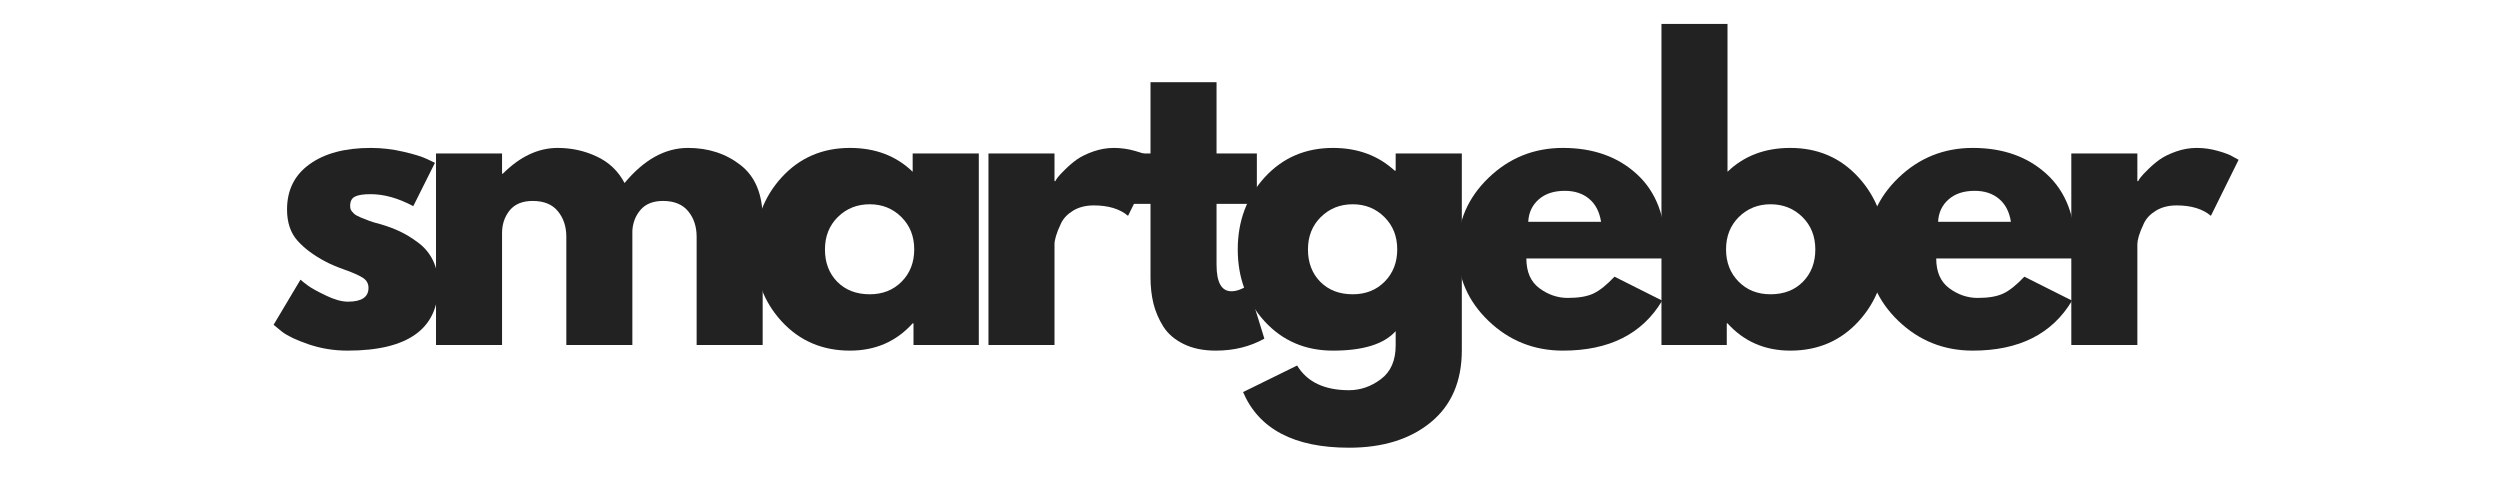
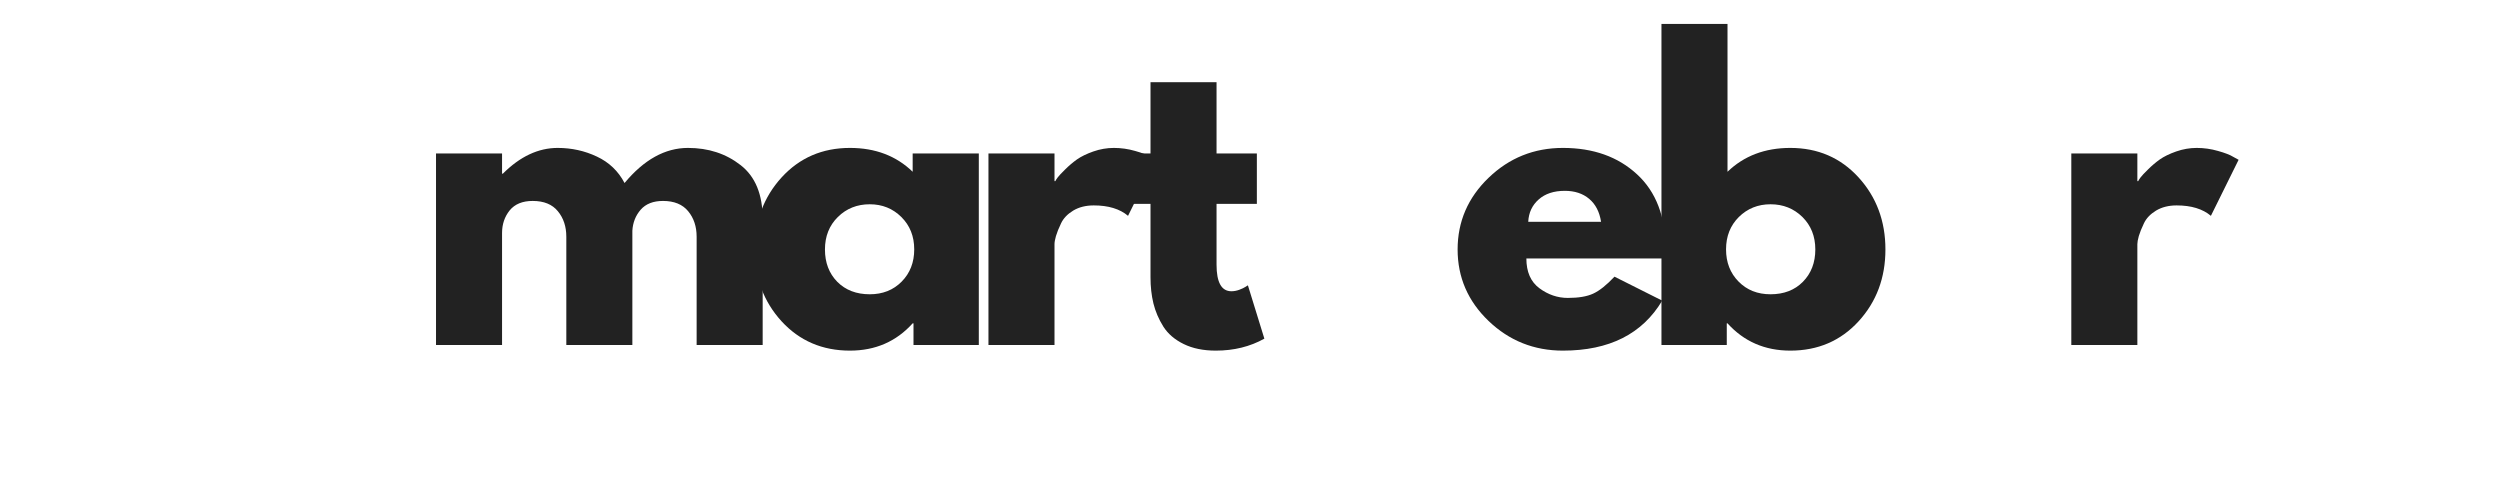
<svg xmlns="http://www.w3.org/2000/svg" width="500" zoomAndPan="magnify" viewBox="0 0 375 75" height="100" preserveAspectRatio="xMidYMid meet" version="1.0">
  <defs>
    <g />
  </defs>
  <rect x="-37.5" width="450" fill="#ffffff" y="-7.5" height="90" fill-opacity="1" />
  <rect x="-37.5" width="450" fill="#ffffff" y="-7.5" height="90" fill-opacity="1" />
  <g fill="#222222" fill-opacity="1">
    <g transform="translate(39.758, 51.75)">
      <g>
-         <path d="M 15.844 -29.562 C 17.488 -29.562 19.113 -29.375 20.719 -29 C 22.32 -28.633 23.516 -28.266 24.297 -27.891 L 25.484 -27.328 L 22.234 -20.828 C 19.992 -22.023 17.863 -22.625 15.844 -22.625 C 14.727 -22.625 13.938 -22.5 13.469 -22.25 C 13 -22.008 12.766 -21.555 12.766 -20.891 C 12.766 -20.734 12.781 -20.582 12.812 -20.438 C 12.852 -20.289 12.93 -20.148 13.047 -20.016 C 13.16 -19.891 13.266 -19.781 13.359 -19.688 C 13.453 -19.594 13.609 -19.488 13.828 -19.375 C 14.055 -19.258 14.234 -19.176 14.359 -19.125 C 14.492 -19.07 14.707 -18.988 15 -18.875 C 15.301 -18.758 15.523 -18.672 15.672 -18.609 C 15.828 -18.555 16.082 -18.473 16.438 -18.359 C 16.789 -18.254 17.062 -18.18 17.25 -18.141 C 18.406 -17.805 19.41 -17.43 20.266 -17.016 C 21.129 -16.609 22.035 -16.051 22.984 -15.344 C 23.941 -14.633 24.68 -13.738 25.203 -12.656 C 25.723 -11.57 25.984 -10.336 25.984 -8.953 C 25.984 -2.422 21.445 0.844 12.375 0.844 C 10.32 0.844 8.367 0.523 6.516 -0.109 C 4.672 -0.742 3.336 -1.379 2.516 -2.016 L 1.281 -3.031 L 5.312 -9.797 C 5.613 -9.535 6.004 -9.227 6.484 -8.875 C 6.973 -8.52 7.852 -8.035 9.125 -7.422 C 10.395 -6.805 11.5 -6.5 12.438 -6.5 C 14.488 -6.5 15.516 -7.188 15.516 -8.562 C 15.516 -9.195 15.25 -9.691 14.719 -10.047 C 14.195 -10.398 13.312 -10.801 12.062 -11.25 C 10.812 -11.695 9.832 -12.109 9.125 -12.484 C 7.332 -13.422 5.91 -14.477 4.859 -15.656 C 3.816 -16.832 3.297 -18.391 3.297 -20.328 C 3.297 -23.242 4.426 -25.508 6.688 -27.125 C 8.945 -28.75 12 -29.562 15.844 -29.562 Z M 15.844 -29.562 " />
-       </g>
+         </g>
    </g>
  </g>
  <g fill="#222222" fill-opacity="1">
    <g transform="translate(62.042, 51.75)">
      <g>
        <path d="M 3.359 0 L 3.359 -28.734 L 13.266 -28.734 L 13.266 -25.703 L 13.391 -25.703 C 15.961 -28.273 18.703 -29.562 21.609 -29.562 C 23.703 -29.562 25.66 -29.129 27.484 -28.266 C 29.316 -27.41 30.703 -26.086 31.641 -24.297 C 34.555 -27.805 37.727 -29.562 41.156 -29.562 C 44.219 -29.562 46.848 -28.703 49.047 -26.984 C 51.254 -25.273 52.359 -22.586 52.359 -18.922 L 52.359 0 L 42.453 0 L 42.453 -16.234 C 42.453 -17.766 42.031 -19.039 41.188 -20.062 C 40.344 -21.094 39.082 -21.609 37.406 -21.609 C 35.945 -21.609 34.832 -21.172 34.062 -20.297 C 33.301 -19.422 32.883 -18.367 32.812 -17.141 L 32.812 0 L 22.906 0 L 22.906 -16.234 C 22.906 -17.766 22.484 -19.039 21.641 -20.062 C 20.805 -21.094 19.547 -21.609 17.859 -21.609 C 16.328 -21.609 15.176 -21.133 14.406 -20.188 C 13.645 -19.238 13.266 -18.109 13.266 -16.797 L 13.266 0 Z M 3.359 0 " />
      </g>
    </g>
  </g>
  <g fill="#222222" fill-opacity="1">
    <g transform="translate(111.931, 51.75)">
      <g>
        <path d="M 5.312 -3.547 C 2.625 -6.484 1.281 -10.078 1.281 -14.328 C 1.281 -18.586 2.625 -22.191 5.312 -25.141 C 8.008 -28.086 11.426 -29.562 15.562 -29.562 C 19.375 -29.562 22.508 -28.367 24.969 -25.984 L 24.969 -28.734 L 34.891 -28.734 L 34.891 0 L 25.094 0 L 25.094 -3.25 L 24.969 -3.25 C 22.508 -0.52 19.375 0.844 15.562 0.844 C 11.426 0.844 8.008 -0.617 5.312 -3.547 Z M 13.75 -19.203 C 12.457 -17.93 11.812 -16.305 11.812 -14.328 C 11.812 -12.359 12.426 -10.742 13.656 -9.484 C 14.895 -8.234 16.52 -7.609 18.531 -7.609 C 20.477 -7.609 22.078 -8.242 23.328 -9.516 C 24.578 -10.785 25.203 -12.395 25.203 -14.344 C 25.203 -16.312 24.555 -17.93 23.266 -19.203 C 21.984 -20.473 20.406 -21.109 18.531 -21.109 C 16.633 -21.109 15.039 -20.473 13.75 -19.203 Z M 13.75 -19.203 " />
      </g>
    </g>
  </g>
  <g fill="#222222" fill-opacity="1">
    <g transform="translate(144.909, 51.75)">
      <g>
        <path d="M 3.359 0 L 3.359 -28.734 L 13.266 -28.734 L 13.266 -24.578 L 13.391 -24.578 C 13.461 -24.734 13.582 -24.922 13.75 -25.141 C 13.914 -25.367 14.281 -25.758 14.844 -26.312 C 15.406 -26.875 16 -27.379 16.625 -27.828 C 17.258 -28.273 18.082 -28.676 19.094 -29.031 C 20.102 -29.383 21.129 -29.562 22.172 -29.562 C 23.254 -29.562 24.316 -29.41 25.359 -29.109 C 26.41 -28.816 27.176 -28.52 27.656 -28.219 L 28.453 -27.781 L 24.297 -19.375 C 23.066 -20.414 21.352 -20.938 19.156 -20.938 C 17.957 -20.938 16.926 -20.676 16.062 -20.156 C 15.207 -19.633 14.602 -19 14.25 -18.25 C 13.895 -17.508 13.641 -16.875 13.484 -16.344 C 13.336 -15.82 13.266 -15.414 13.266 -15.125 L 13.266 0 Z M 3.359 0 " />
      </g>
    </g>
  </g>
  <g fill="#222222" fill-opacity="1">
    <g transform="translate(167.529, 51.75)">
      <g>
        <path d="M 5.047 -28.734 L 5.047 -39.422 L 14.953 -39.422 L 14.953 -28.734 L 21 -28.734 L 21 -21.172 L 14.953 -21.172 L 14.953 -12.047 C 14.953 -9.391 15.695 -8.062 17.188 -8.062 C 17.562 -8.062 17.953 -8.133 18.359 -8.281 C 18.773 -8.438 19.094 -8.586 19.312 -8.734 L 19.656 -8.953 L 22.125 -0.953 C 19.988 0.242 17.562 0.844 14.844 0.844 C 12.977 0.844 11.375 0.516 10.031 -0.141 C 8.688 -0.797 7.664 -1.672 6.969 -2.766 C 6.281 -3.867 5.785 -5.023 5.484 -6.234 C 5.191 -7.453 5.047 -8.754 5.047 -10.141 L 5.047 -21.172 L 0.891 -21.172 L 0.891 -28.734 Z M 5.047 -28.734 " />
      </g>
    </g>
  </g>
  <g fill="#222222" fill-opacity="1">
    <g transform="translate(184.382, 51.75)">
      <g>
-         <path d="M 2.078 7.062 L 10.188 3.078 C 11.688 5.547 14.281 6.781 17.969 6.781 C 19.688 6.781 21.281 6.227 22.75 5.125 C 24.227 4.02 24.969 2.332 24.969 0.062 L 24.969 -2.078 C 23.219 -0.129 20.082 0.844 15.562 0.844 C 11.426 0.844 8.008 -0.617 5.312 -3.547 C 2.625 -6.484 1.281 -10.078 1.281 -14.328 C 1.281 -18.586 2.625 -22.191 5.312 -25.141 C 8.008 -28.086 11.426 -29.562 15.562 -29.562 C 19.258 -29.562 22.344 -28.426 24.812 -26.156 L 24.969 -26.156 L 24.969 -28.734 L 34.891 -28.734 L 34.891 0.781 C 34.891 5.445 33.336 9.051 30.234 11.594 C 27.141 14.133 23.051 15.406 17.969 15.406 C 9.758 15.406 4.461 12.625 2.078 7.062 Z M 13.75 -19.203 C 12.457 -17.93 11.812 -16.305 11.812 -14.328 C 11.812 -12.359 12.426 -10.742 13.656 -9.484 C 14.895 -8.234 16.52 -7.609 18.531 -7.609 C 20.477 -7.609 22.078 -8.242 23.328 -9.516 C 24.578 -10.785 25.203 -12.395 25.203 -14.344 C 25.203 -16.312 24.555 -17.93 23.266 -19.203 C 21.984 -20.473 20.406 -21.109 18.531 -21.109 C 16.633 -21.109 15.039 -20.473 13.75 -19.203 Z M 13.75 -19.203 " />
-       </g>
+         </g>
    </g>
  </g>
  <g fill="#222222" fill-opacity="1">
    <g transform="translate(217.361, 51.75)">
      <g>
        <path d="M 32.422 -12.984 L 11.594 -12.984 C 11.594 -10.973 12.242 -9.484 13.547 -8.516 C 14.859 -7.547 16.281 -7.062 17.812 -7.062 C 19.414 -7.062 20.68 -7.273 21.609 -7.703 C 22.547 -8.129 23.613 -8.977 24.812 -10.25 L 31.969 -6.656 C 28.988 -1.656 24.023 0.844 17.078 0.844 C 12.742 0.844 9.023 -0.641 5.922 -3.609 C 2.828 -6.578 1.281 -10.148 1.281 -14.328 C 1.281 -18.516 2.828 -22.098 5.922 -25.078 C 9.023 -28.066 12.742 -29.562 17.078 -29.562 C 21.629 -29.562 25.332 -28.242 28.188 -25.609 C 31.051 -22.984 32.484 -19.227 32.484 -14.344 C 32.484 -13.664 32.461 -13.211 32.422 -12.984 Z M 11.875 -18.484 L 22.797 -18.484 C 22.566 -19.973 21.973 -21.117 21.016 -21.922 C 20.066 -22.723 18.848 -23.125 17.359 -23.125 C 15.711 -23.125 14.406 -22.691 13.438 -21.828 C 12.469 -20.973 11.945 -19.859 11.875 -18.484 Z M 11.875 -18.484 " />
      </g>
    </g>
  </g>
  <g fill="#222222" fill-opacity="1">
    <g transform="translate(245.86, 51.75)">
      <g>
        <path d="M 32.922 -25.141 C 35.609 -22.191 36.953 -18.586 36.953 -14.328 C 36.953 -10.078 35.609 -6.484 32.922 -3.547 C 30.234 -0.617 26.82 0.844 22.688 0.844 C 18.875 0.844 15.734 -0.52 13.266 -3.25 L 13.156 -3.25 L 13.156 0 L 3.359 0 L 3.359 -48.156 L 13.266 -48.156 L 13.266 -25.984 C 15.734 -28.367 18.875 -29.562 22.688 -29.562 C 26.82 -29.562 30.234 -28.086 32.922 -25.141 Z M 24.578 -9.484 C 25.816 -10.742 26.438 -12.359 26.438 -14.328 C 26.438 -16.305 25.789 -17.93 24.5 -19.203 C 23.207 -20.473 21.613 -21.109 19.719 -21.109 C 17.844 -21.109 16.258 -20.473 14.969 -19.203 C 13.688 -17.93 13.047 -16.312 13.047 -14.344 C 13.047 -12.395 13.672 -10.785 14.922 -9.516 C 16.172 -8.242 17.77 -7.609 19.719 -7.609 C 21.727 -7.609 23.348 -8.234 24.578 -9.484 Z M 24.578 -9.484 " />
      </g>
    </g>
  </g>
  <g fill="#222222" fill-opacity="1">
    <g transform="translate(278.839, 51.75)">
      <g>
-         <path d="M 32.422 -12.984 L 11.594 -12.984 C 11.594 -10.973 12.242 -9.484 13.547 -8.516 C 14.859 -7.547 16.281 -7.062 17.812 -7.062 C 19.414 -7.062 20.68 -7.273 21.609 -7.703 C 22.547 -8.129 23.613 -8.977 24.812 -10.25 L 31.969 -6.656 C 28.988 -1.656 24.023 0.844 17.078 0.844 C 12.742 0.844 9.023 -0.641 5.922 -3.609 C 2.828 -6.578 1.281 -10.148 1.281 -14.328 C 1.281 -18.516 2.828 -22.098 5.922 -25.078 C 9.023 -28.066 12.742 -29.562 17.078 -29.562 C 21.629 -29.562 25.332 -28.242 28.188 -25.609 C 31.051 -22.984 32.484 -19.227 32.484 -14.344 C 32.484 -13.664 32.461 -13.211 32.422 -12.984 Z M 11.875 -18.484 L 22.797 -18.484 C 22.566 -19.973 21.973 -21.117 21.016 -21.922 C 20.066 -22.723 18.848 -23.125 17.359 -23.125 C 15.711 -23.125 14.406 -22.691 13.438 -21.828 C 12.469 -20.973 11.945 -19.859 11.875 -18.484 Z M 11.875 -18.484 " />
-       </g>
+         </g>
    </g>
  </g>
  <g fill="#222222" fill-opacity="1">
    <g transform="translate(307.338, 51.75)">
      <g>
        <path d="M 3.359 0 L 3.359 -28.734 L 13.266 -28.734 L 13.266 -24.578 L 13.391 -24.578 C 13.461 -24.734 13.582 -24.922 13.75 -25.141 C 13.914 -25.367 14.281 -25.758 14.844 -26.312 C 15.406 -26.875 16 -27.379 16.625 -27.828 C 17.258 -28.273 18.082 -28.676 19.094 -29.031 C 20.102 -29.383 21.129 -29.562 22.172 -29.562 C 23.254 -29.562 24.316 -29.41 25.359 -29.109 C 26.41 -28.816 27.176 -28.52 27.656 -28.219 L 28.453 -27.781 L 24.297 -19.375 C 23.066 -20.414 21.352 -20.938 19.156 -20.938 C 17.957 -20.938 16.926 -20.676 16.062 -20.156 C 15.207 -19.633 14.602 -19 14.25 -18.25 C 13.895 -17.508 13.641 -16.875 13.484 -16.344 C 13.336 -15.82 13.266 -15.414 13.266 -15.125 L 13.266 0 Z M 3.359 0 " />
      </g>
    </g>
  </g>
</svg>